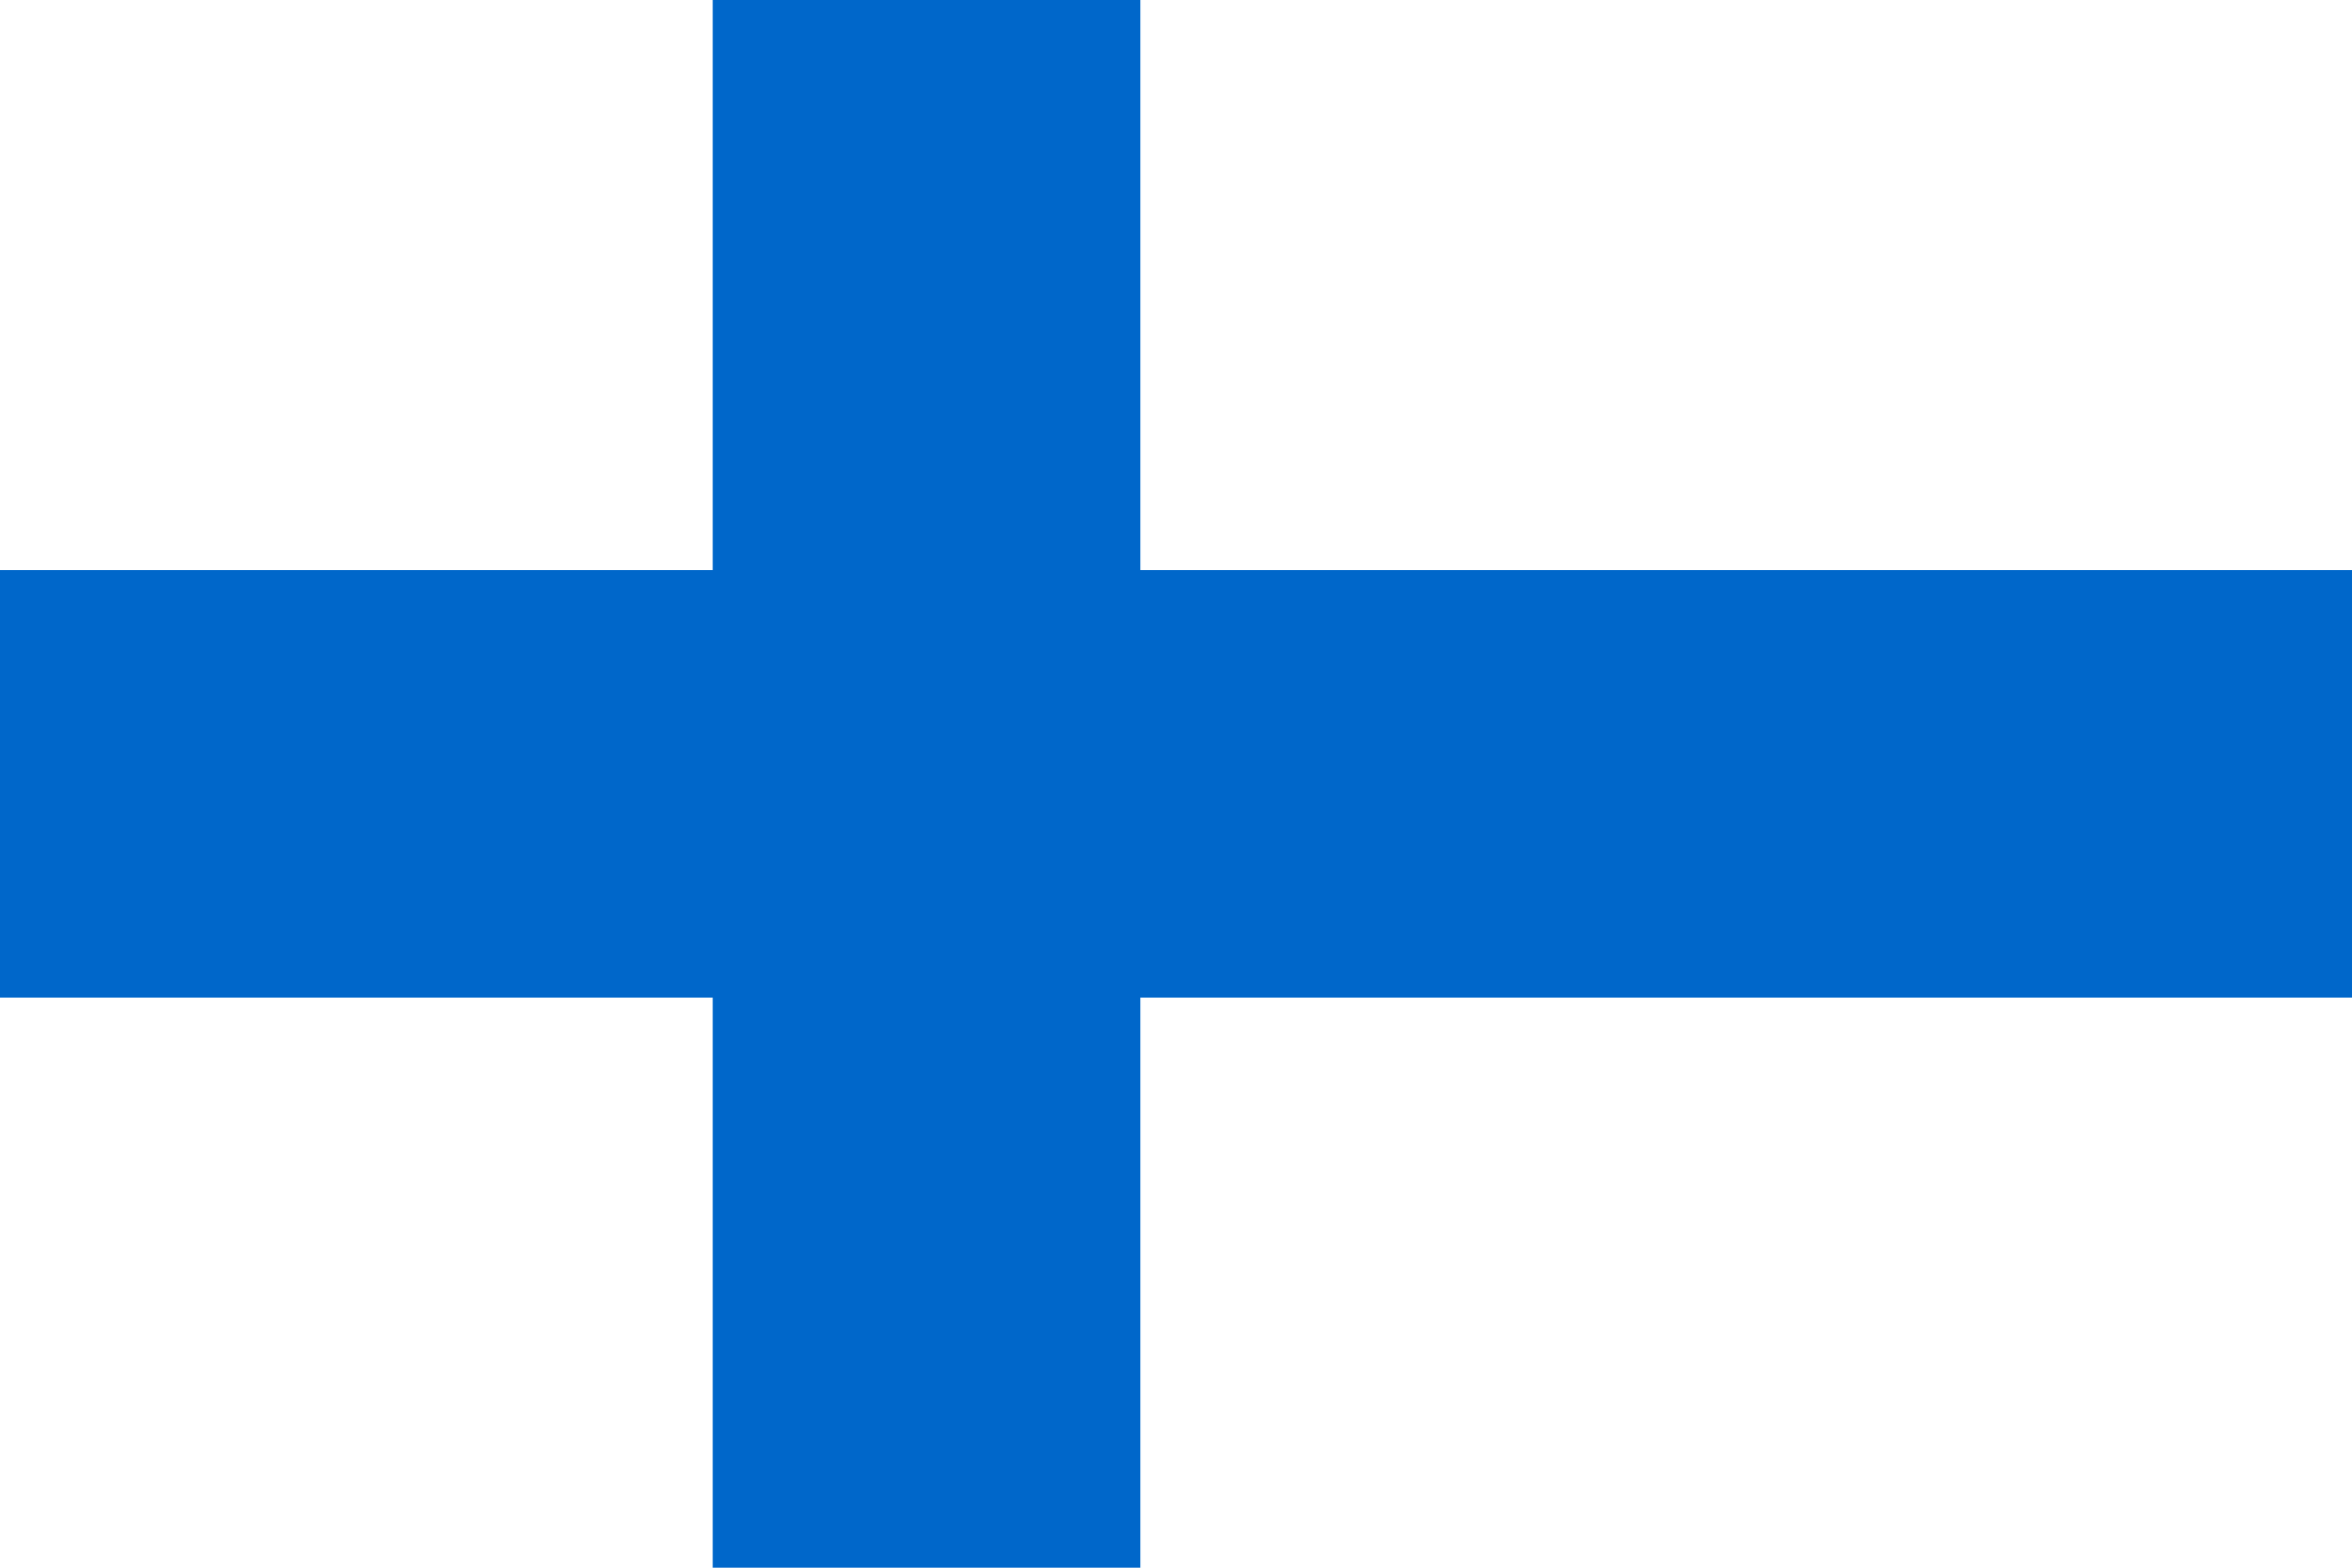
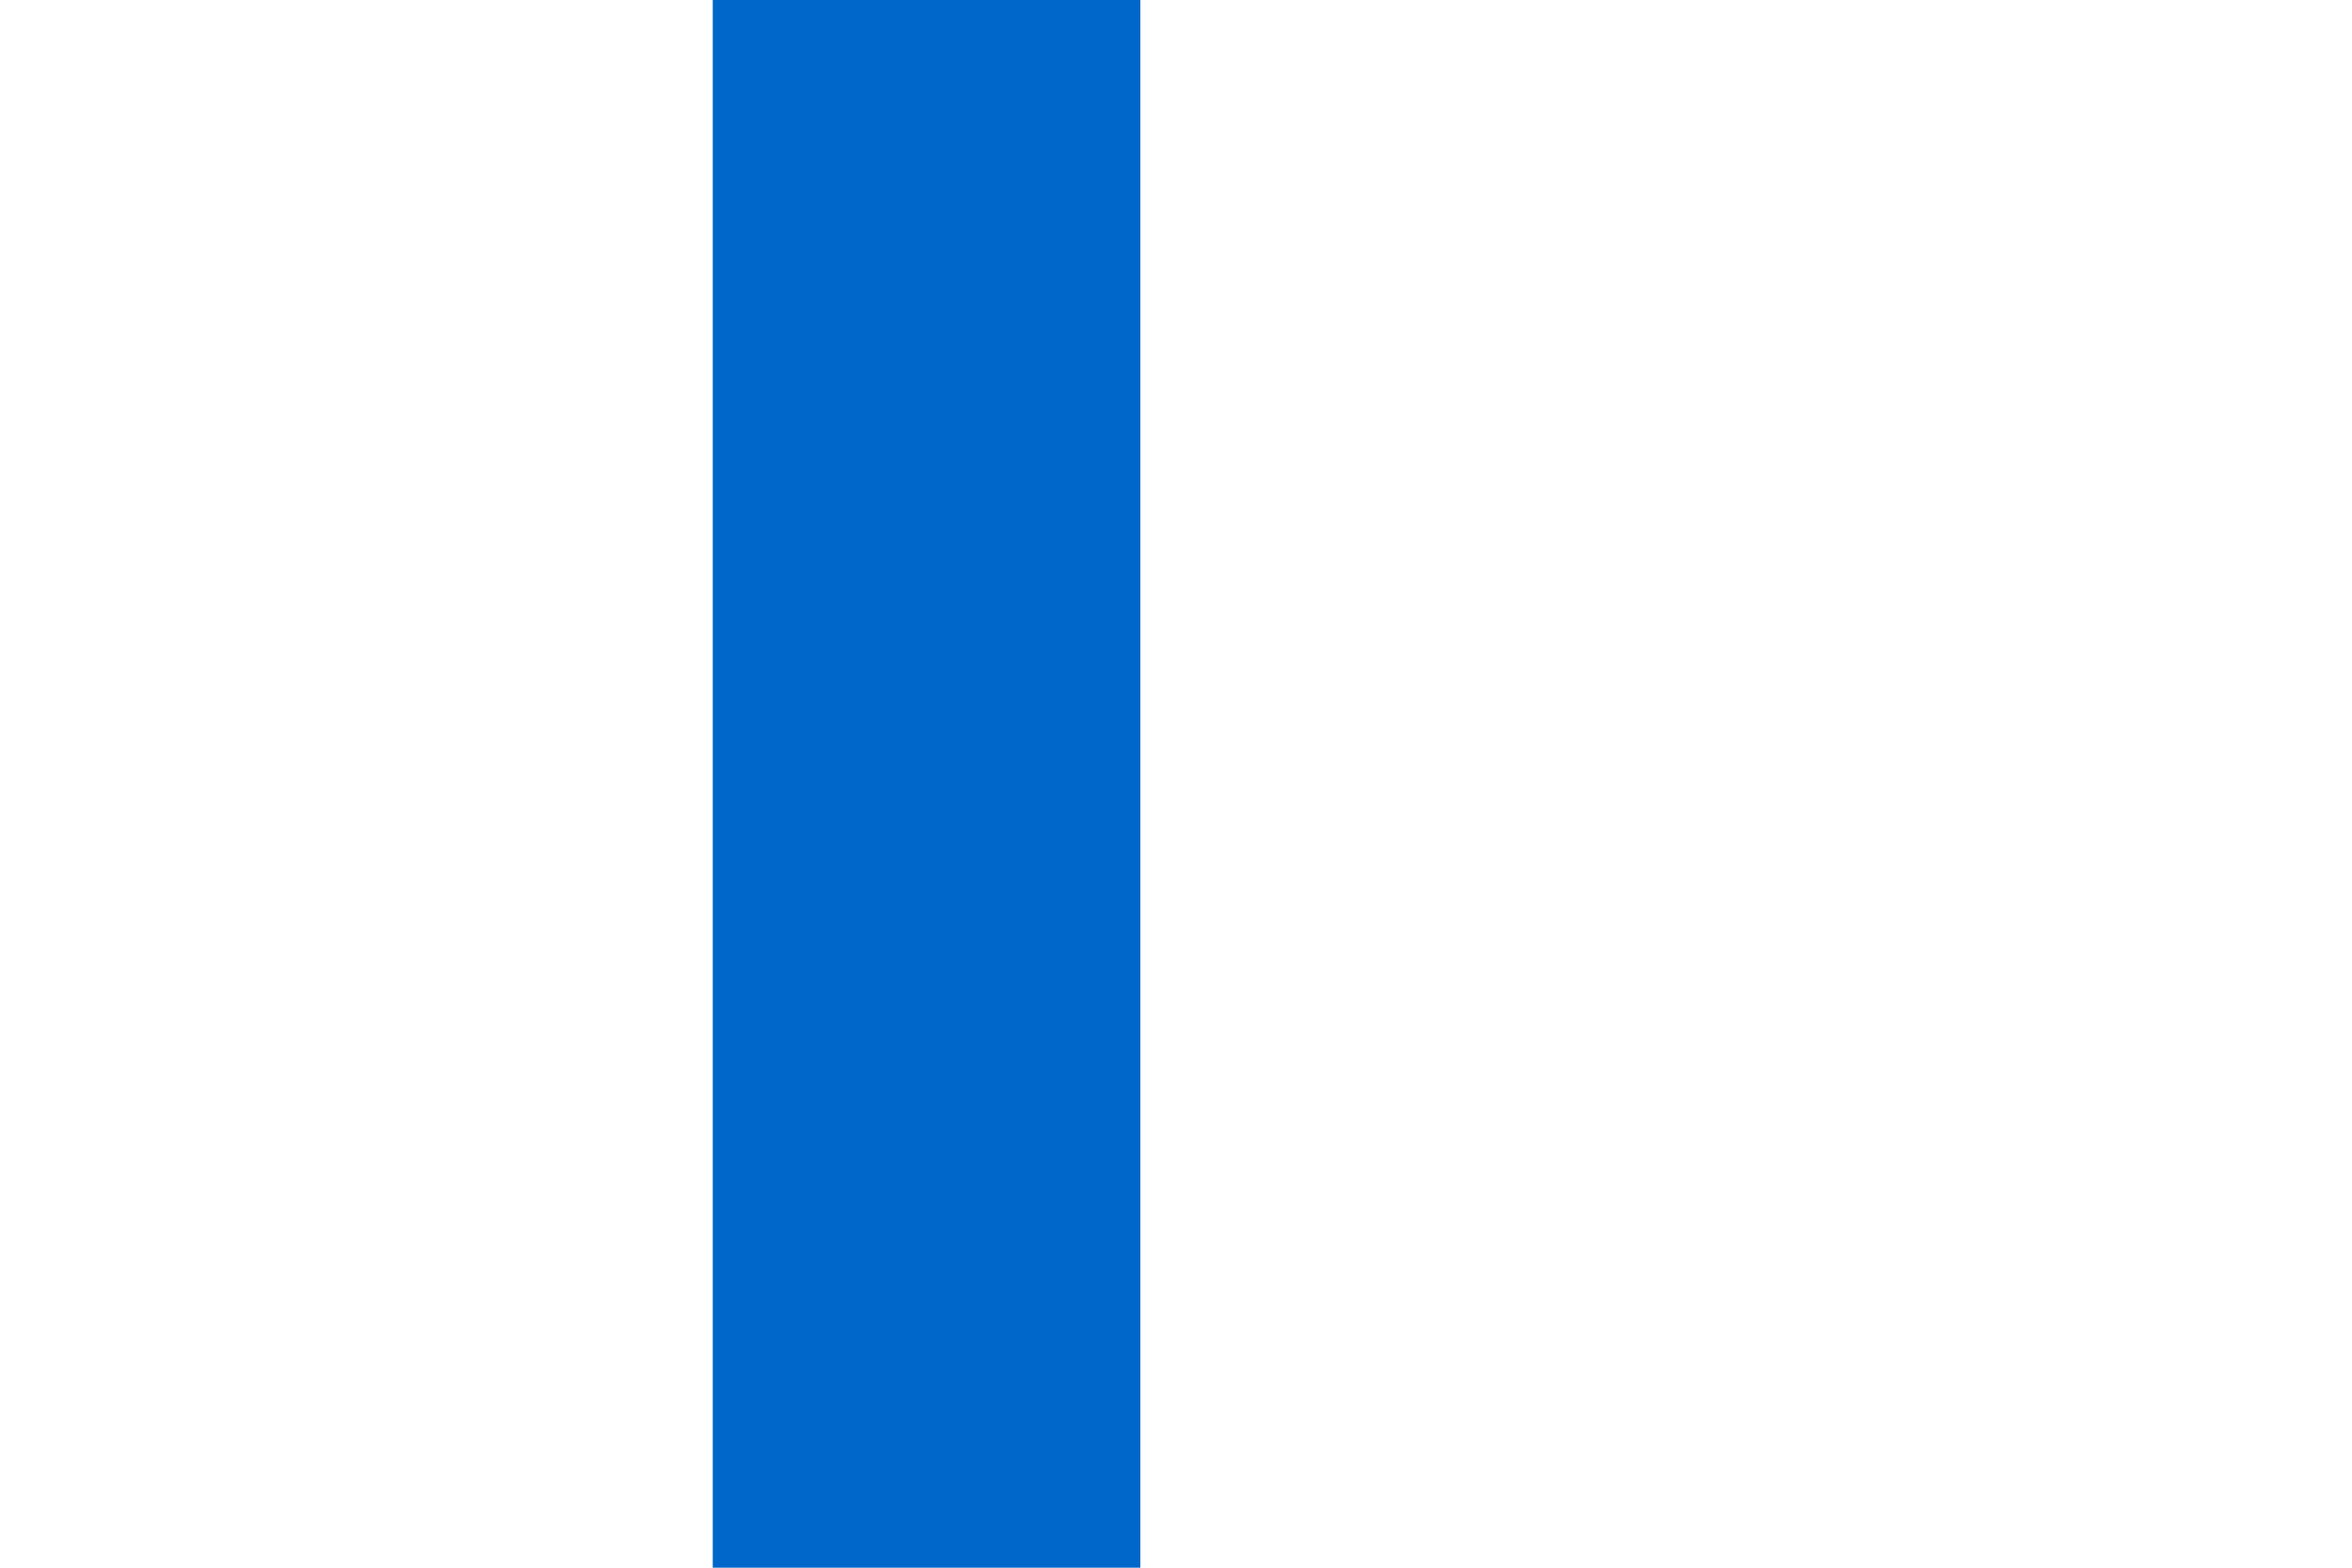
<svg xmlns="http://www.w3.org/2000/svg" version="1.1" id="Ebene_1" x="0px" y="0px" viewBox="0 0 19.8 13.2" style="enable-background:new 0 0 19.8 13.2;" xml:space="preserve">
  <style type="text/css">
	.st0{fill:#FFFFFF;}
	.st1{fill:#0067CA;}
</style>
  <rect y="0" class="st0" width="19.8" height="13.2" />
-   <rect y="4.8" class="st1" width="19.8" height="3.6" />
  <rect x="6" y="0" class="st1" width="3.6" height="13.2" />
</svg>